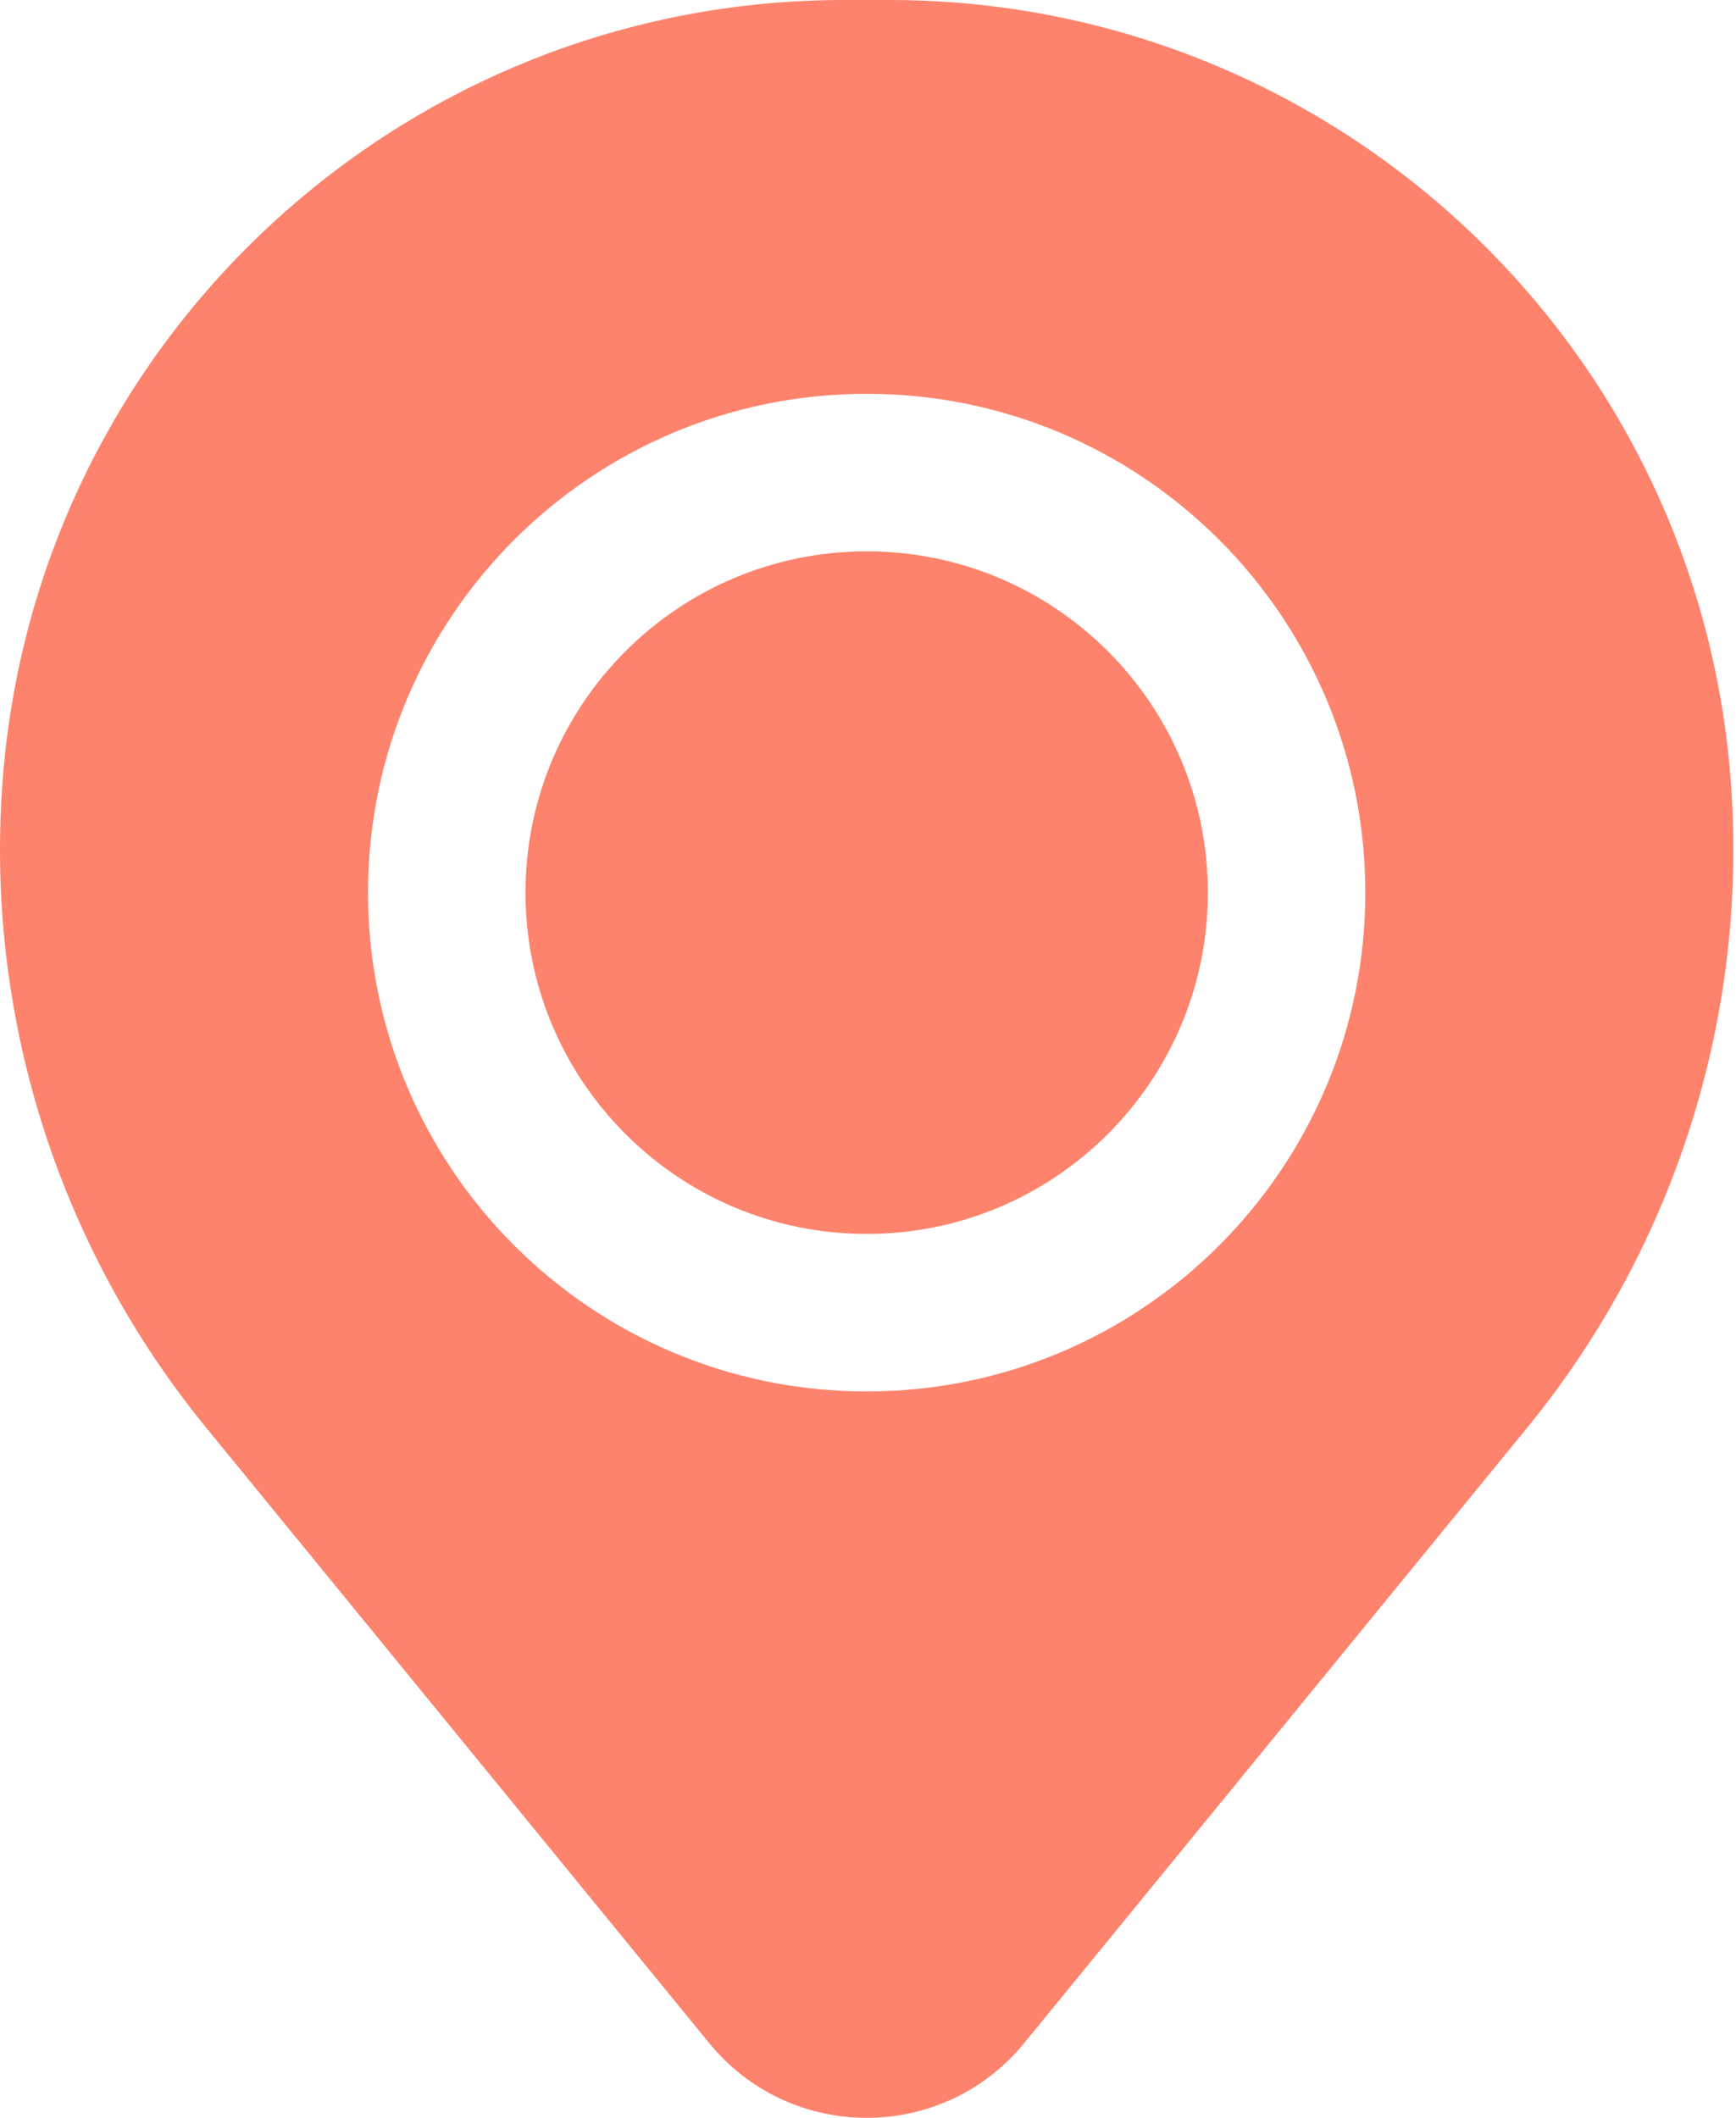
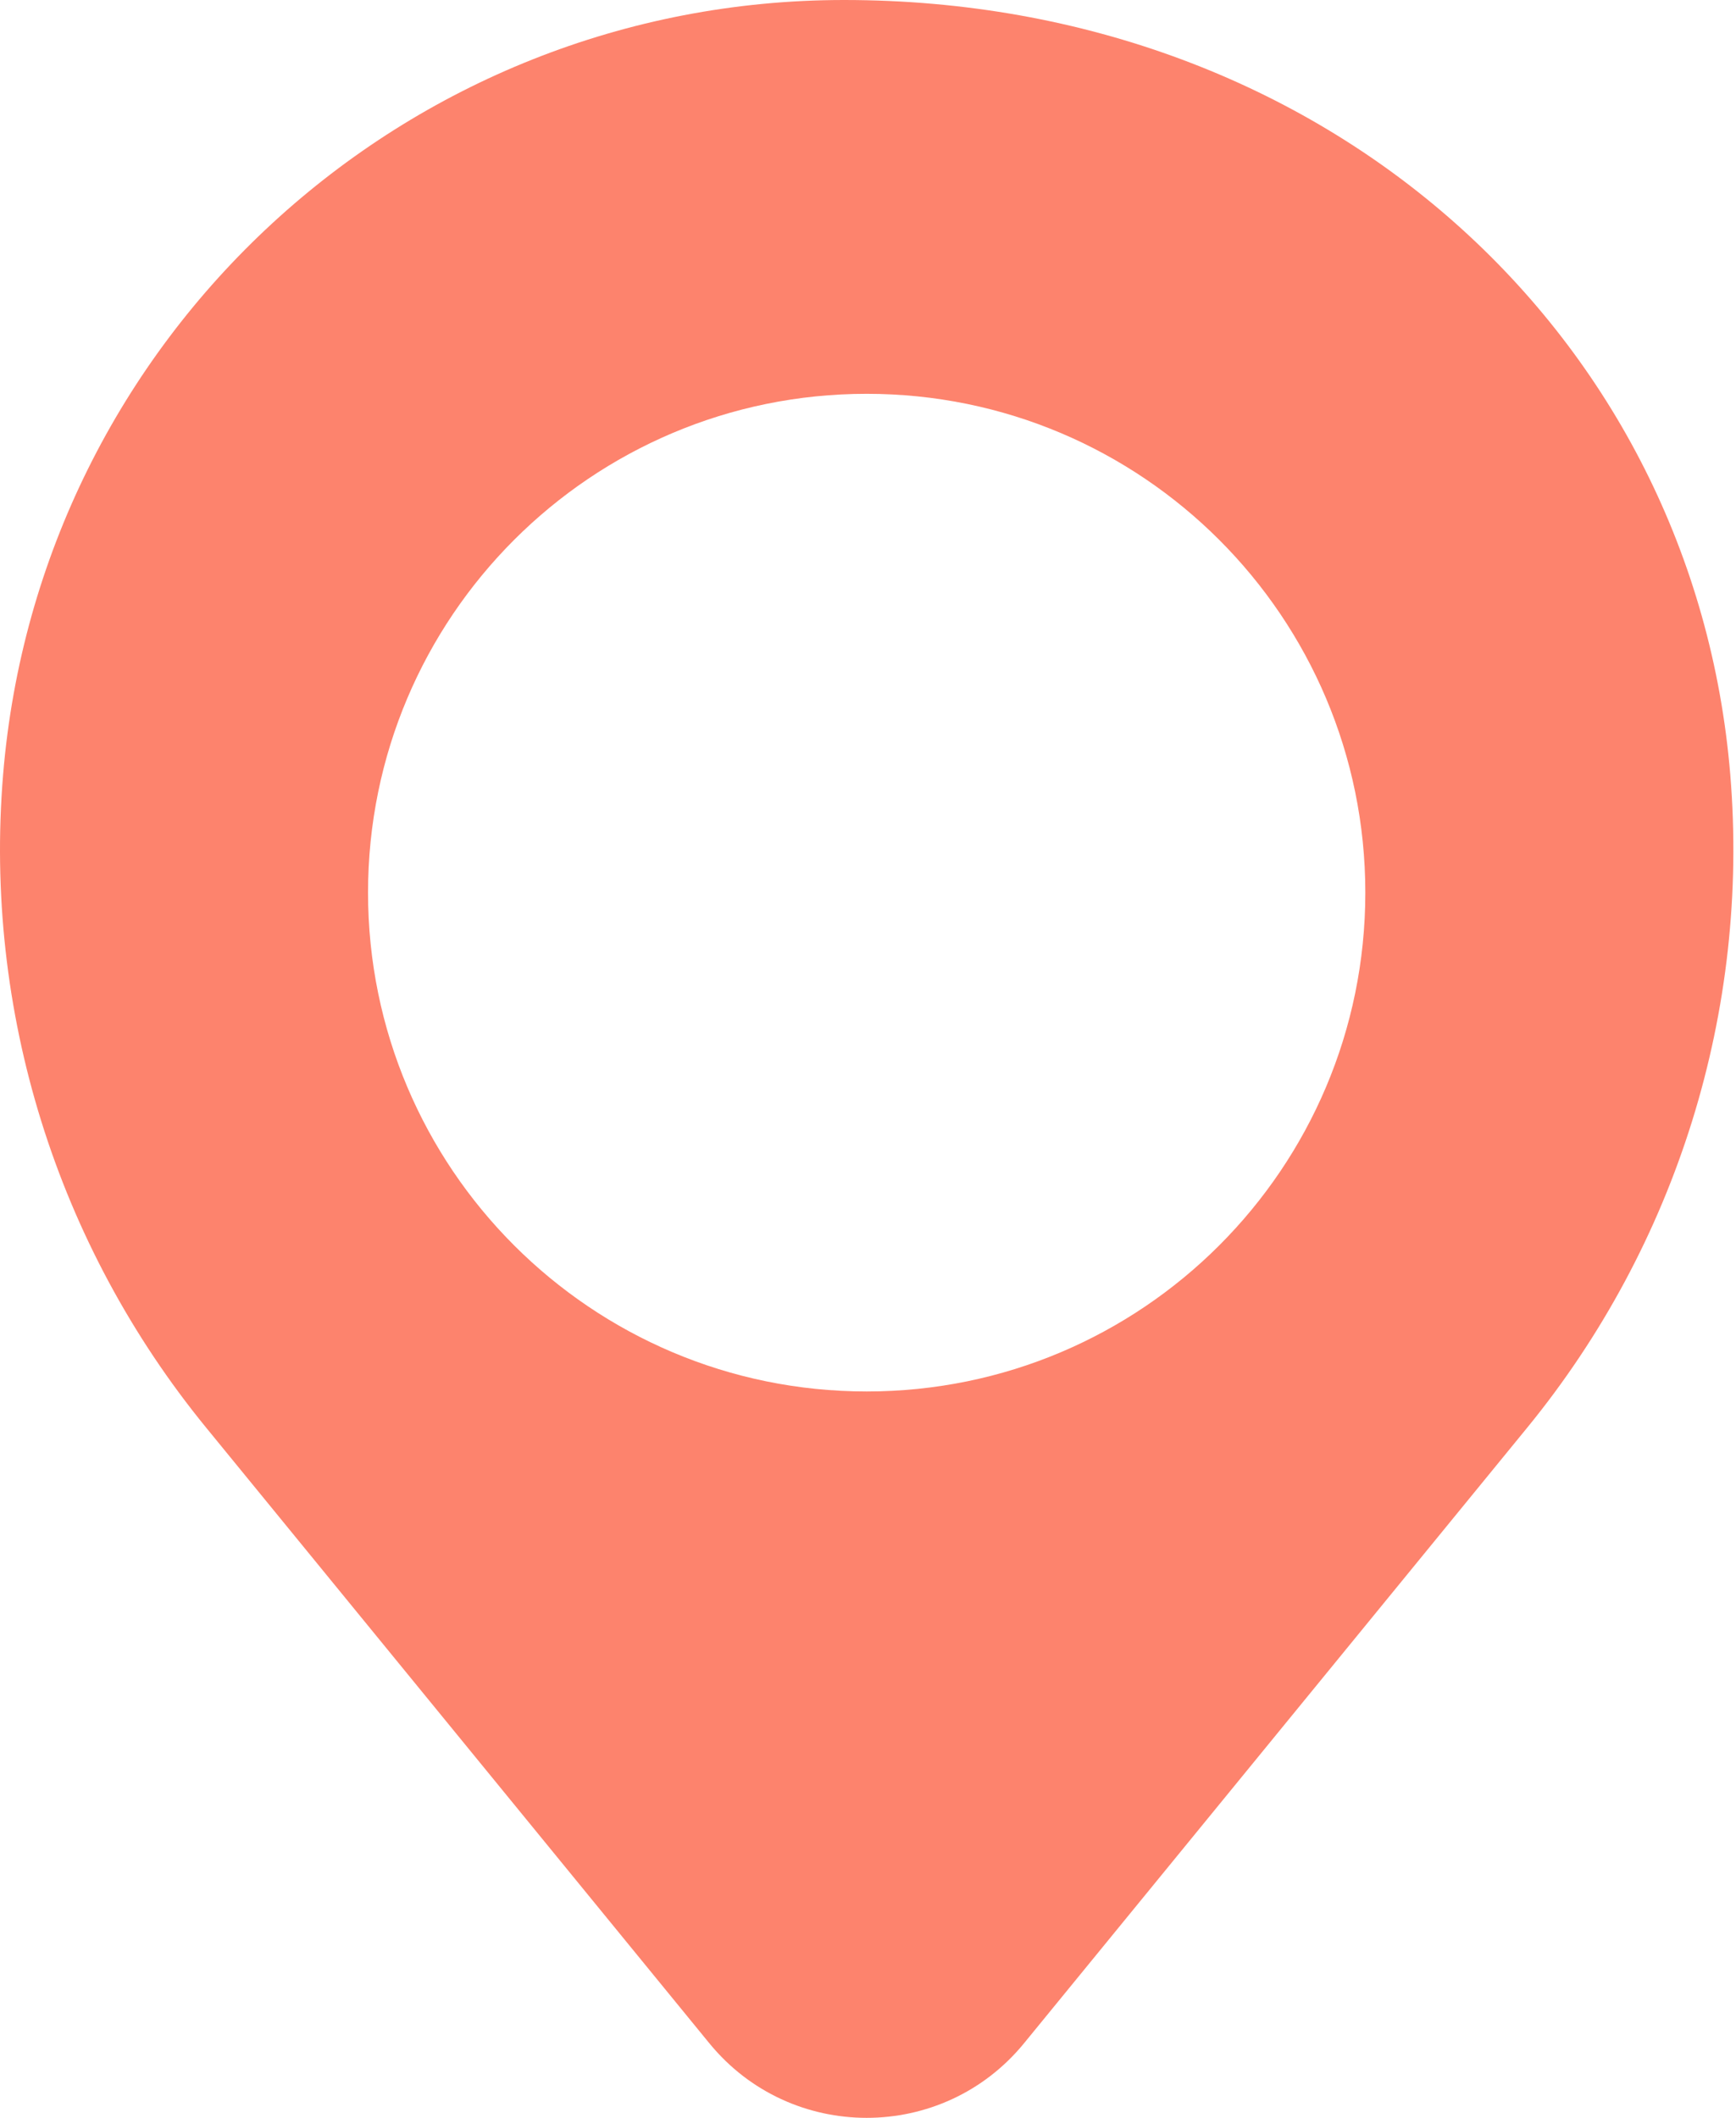
<svg xmlns="http://www.w3.org/2000/svg" width="82" height="100" viewBox="0 0 82 100" fill="none">
  <g clip-path="url(#clip0_2376_169)">
-     <path d="M24.822 42.148C24.822 33.248 32.037 26.033 40.938 26.033C49.838 26.033 57.053 33.248 57.053 42.148C57.053 51.048 49.838 58.264 40.938 58.264C32.037 58.264 24.822 51.048 24.822 42.148Z" fill="#FD836D" />
-     <path fill-rule="evenodd" clip-rule="evenodd" d="M0.146 36.582C1.85 15.909 19.125 0 39.867 0H42.009C62.751 0 80.026 15.909 81.73 36.582C82.647 47.712 79.209 58.763 72.14 67.409L48.373 96.475C44.53 101.175 37.345 101.175 33.503 96.475L9.736 67.409C2.666 58.763 -0.772 47.712 0.146 36.582ZM40.938 18.595C27.929 18.595 17.384 29.14 17.384 42.148C17.384 55.156 27.929 65.702 40.938 65.702C53.946 65.702 64.491 55.156 64.491 42.148C64.491 29.14 53.946 18.595 40.938 18.595Z" fill="#FD836D" />
+     <path fill-rule="evenodd" clip-rule="evenodd" d="M0.146 36.582C1.85 15.909 19.125 0 39.867 0C62.751 0 80.026 15.909 81.73 36.582C82.647 47.712 79.209 58.763 72.14 67.409L48.373 96.475C44.53 101.175 37.345 101.175 33.503 96.475L9.736 67.409C2.666 58.763 -0.772 47.712 0.146 36.582ZM40.938 18.595C27.929 18.595 17.384 29.14 17.384 42.148C17.384 55.156 27.929 65.702 40.938 65.702C53.946 65.702 64.491 55.156 64.491 42.148C64.491 29.14 53.946 18.595 40.938 18.595Z" fill="#FD836D" />
  </g>
  <defs>
    <clipPath id="clip0_2376_169">
      <rect width="82" height="100" fill="white" />
    </clipPath>
  </defs>
</svg>